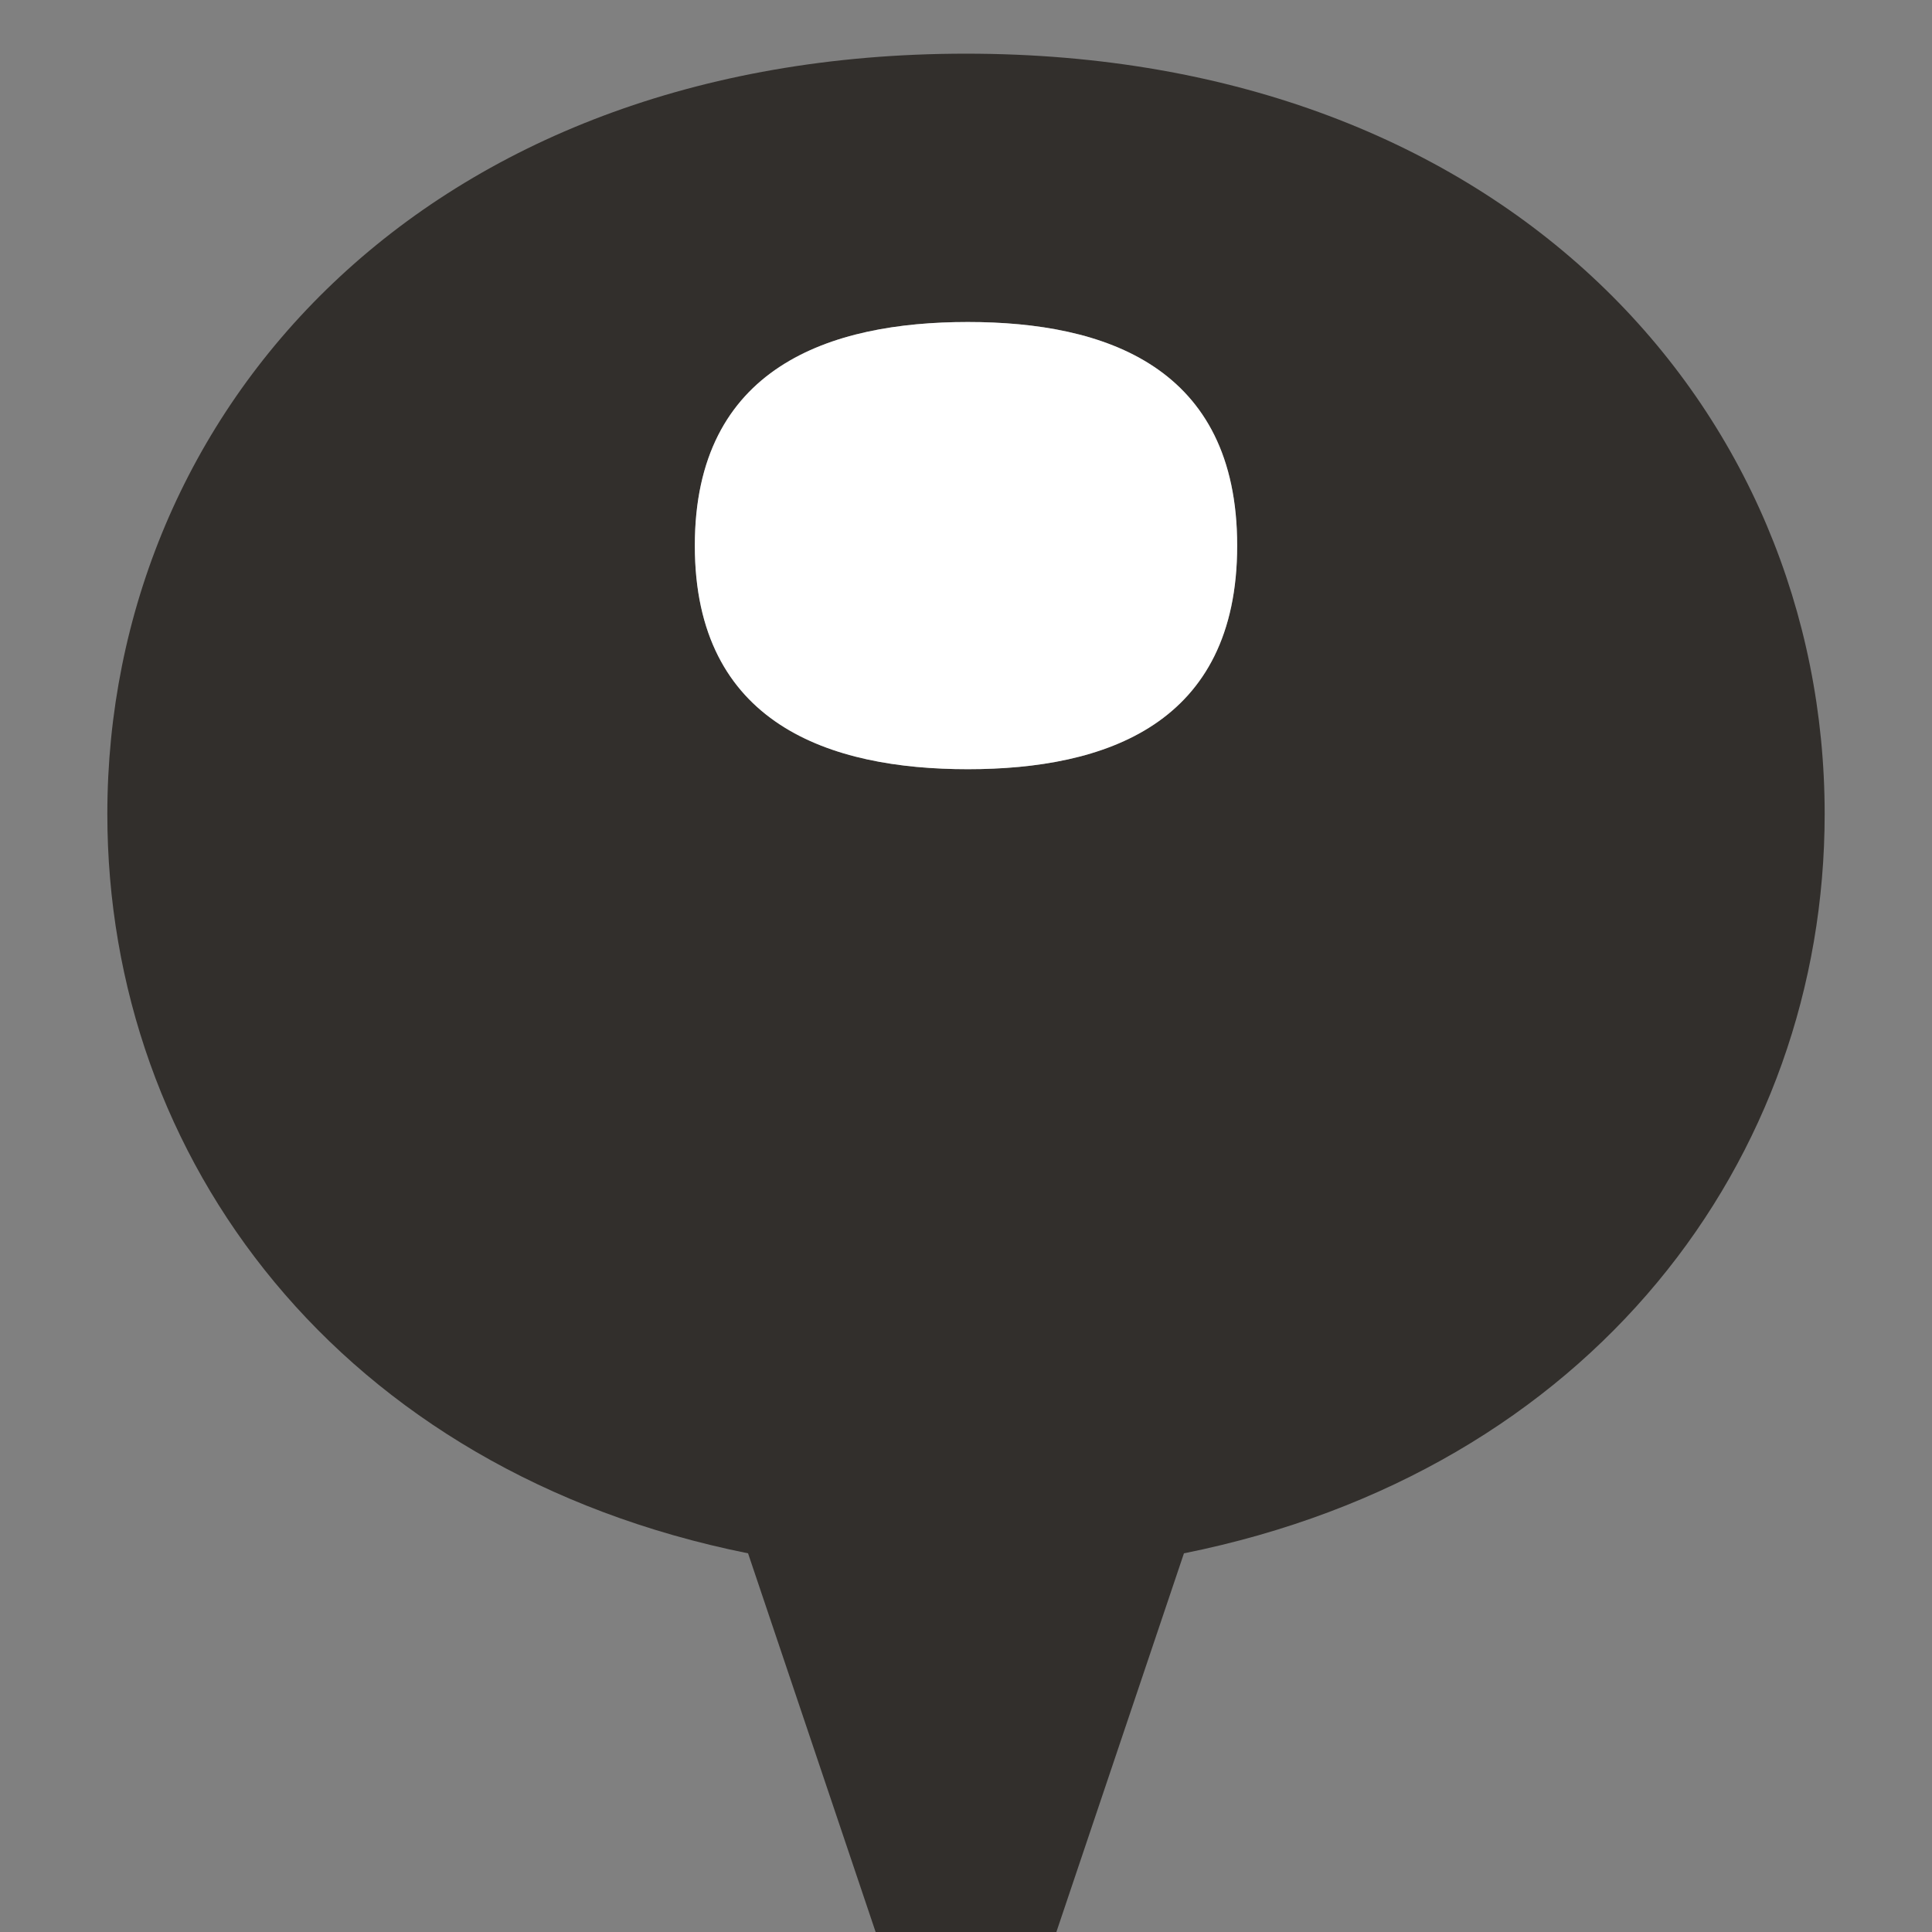
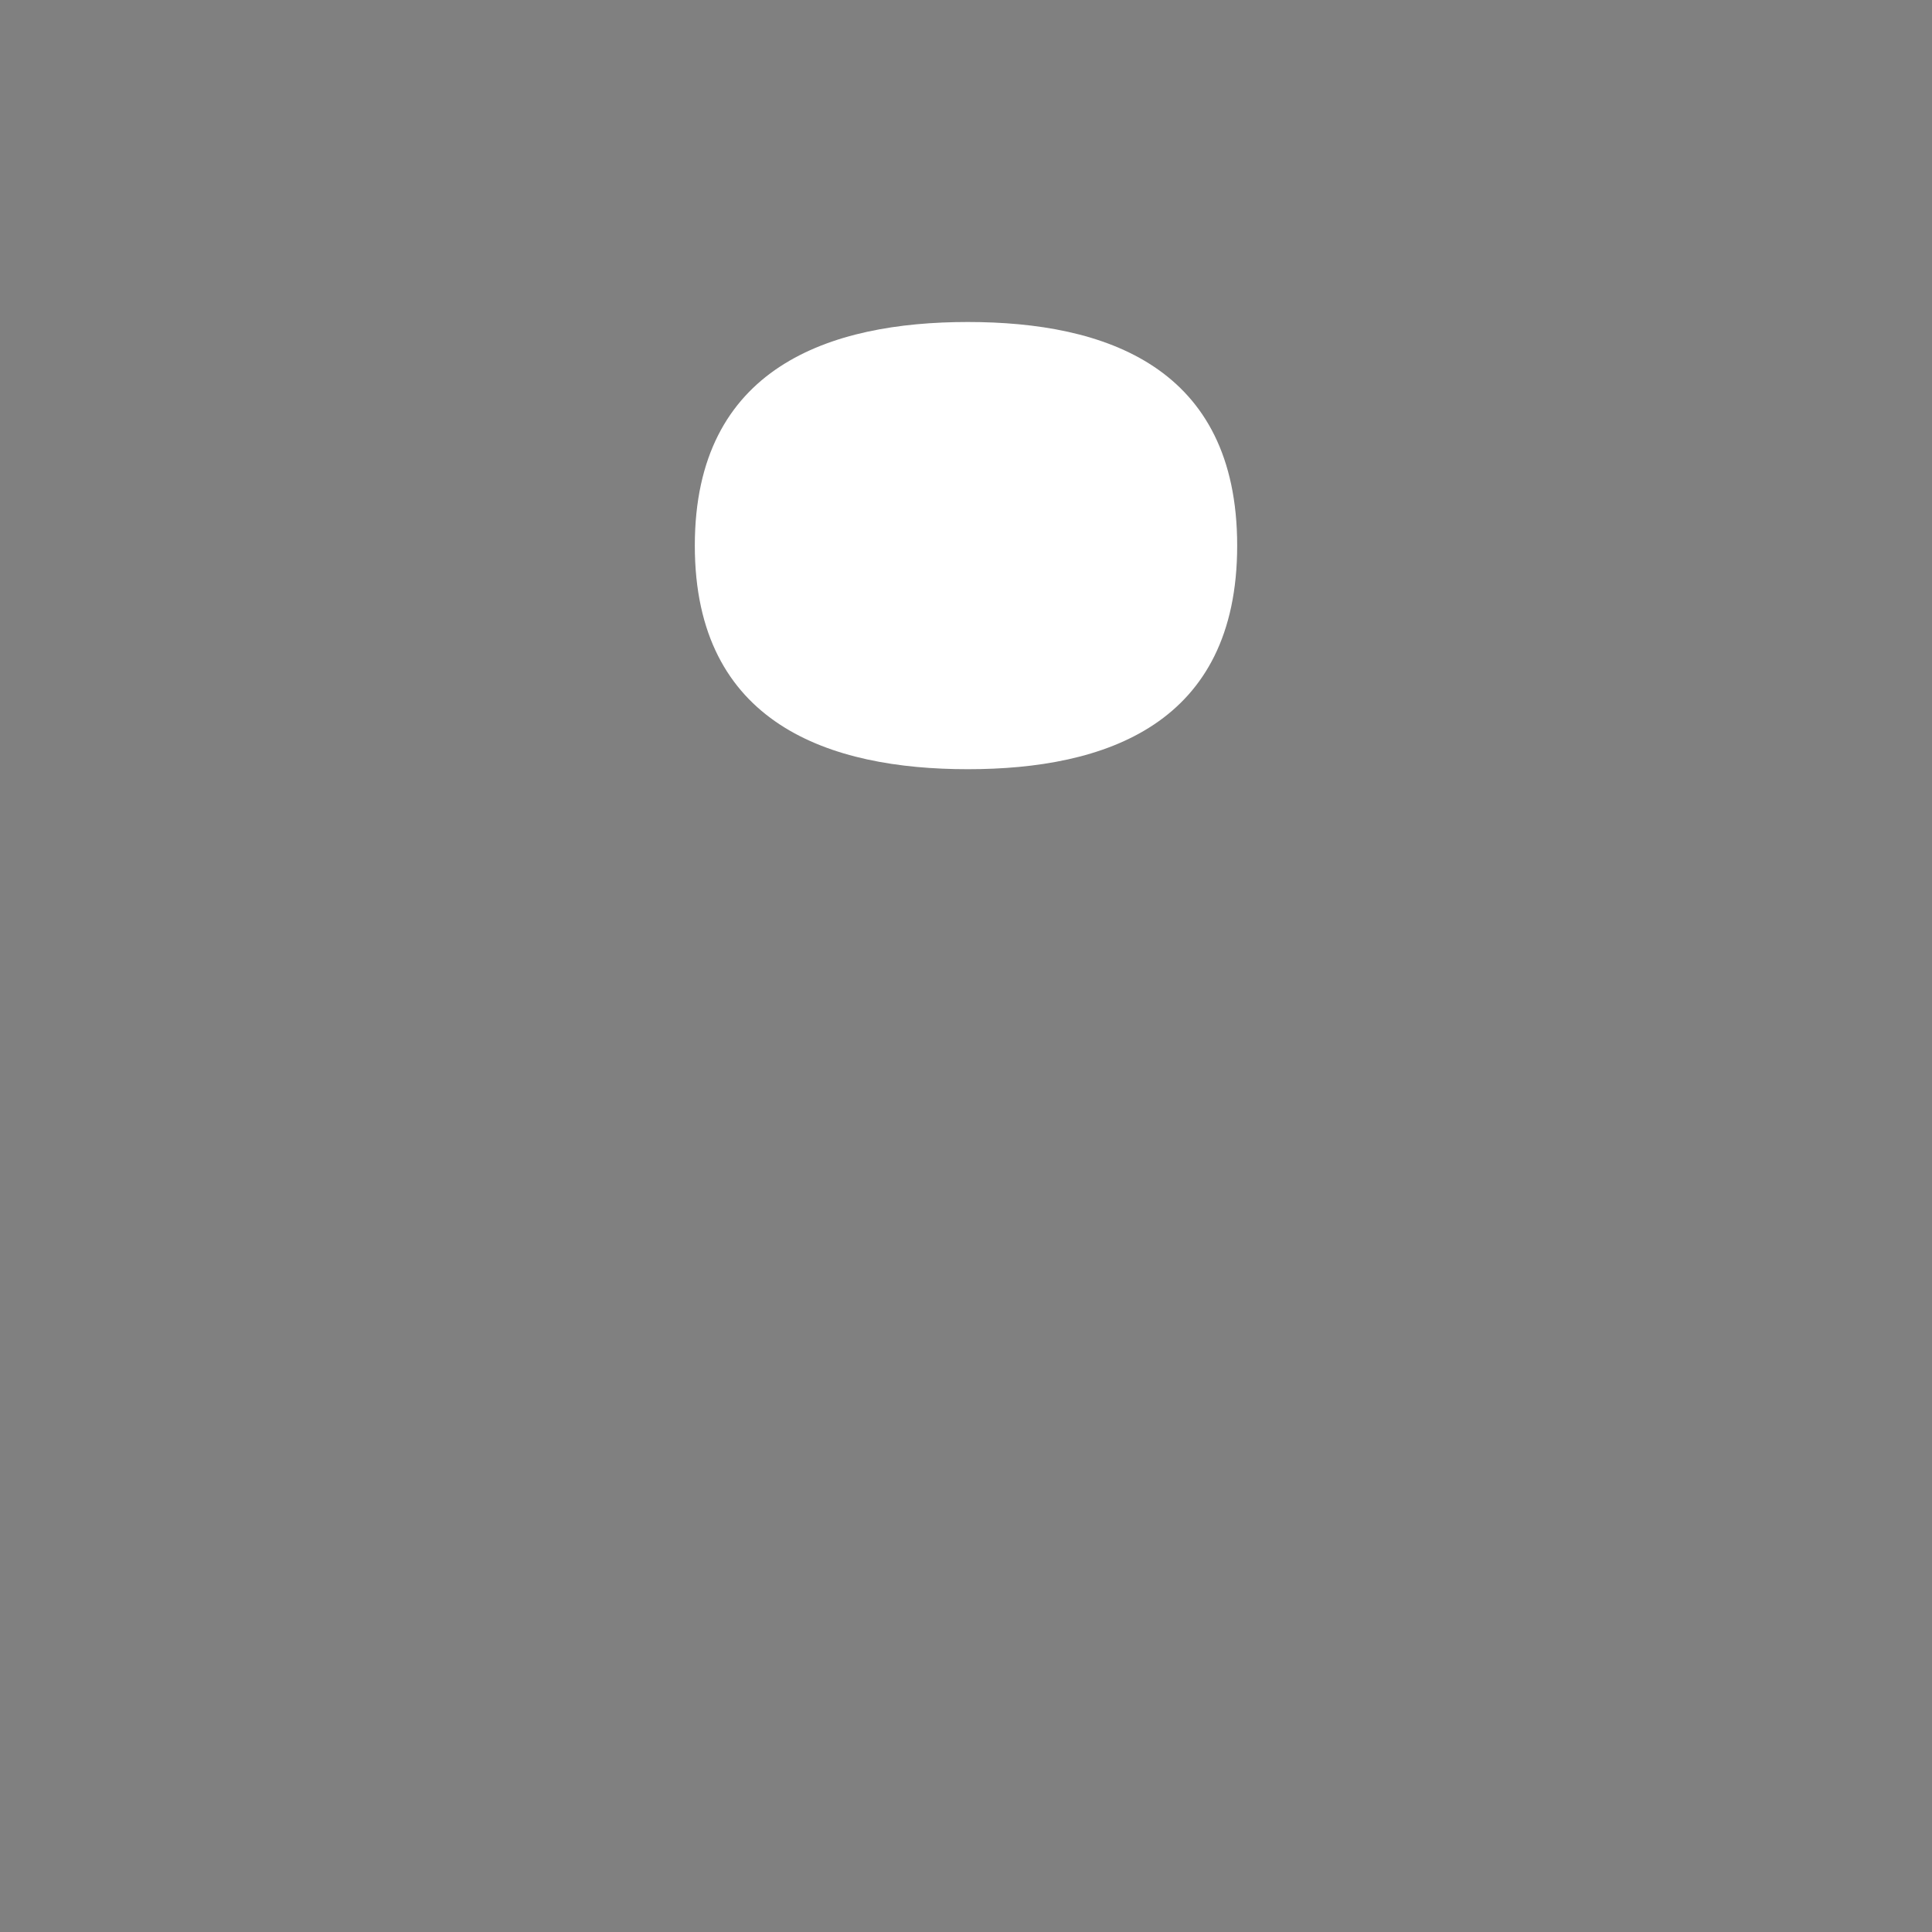
<svg xmlns="http://www.w3.org/2000/svg" width="36" height="36" viewBox="0 0 36 36" fill="none">
  <rect x="0" y="0" width="36" height="36" fill="#808080" stroke="none" />
-   <path fill="#322F2C" fill-rule="evenodd" d="M2 15.167c0 6.43 4.333 12.248 11.939 13.777L16.316 36h3.368l2.377-7.056C29.666 27.415 34 21.597 34 15.167 34 7.667 28.105 1 18 1S2 7.667 2 15.167ZM18.034 6c-2.56 0-5.087.833-5.087 4.167 0 3.333 2.527 4.166 5.087 4.166 2.56 0 5.019-.833 5.019-4.166 0-3.334-2.46-4.167-5.02-4.167Z" clip-rule="evenodd" />
  <path fill="#fff" fill-rule="evenodd" d="M18.034 6c-2.56 0-5.087.833-5.087 4.167 0 3.333 2.527 4.166 5.087 4.166 2.56 0 5.019-.833 5.019-4.166 0-3.334-2.46-4.167-5.02-4.167Z" clip-rule="evenodd" />
</svg>